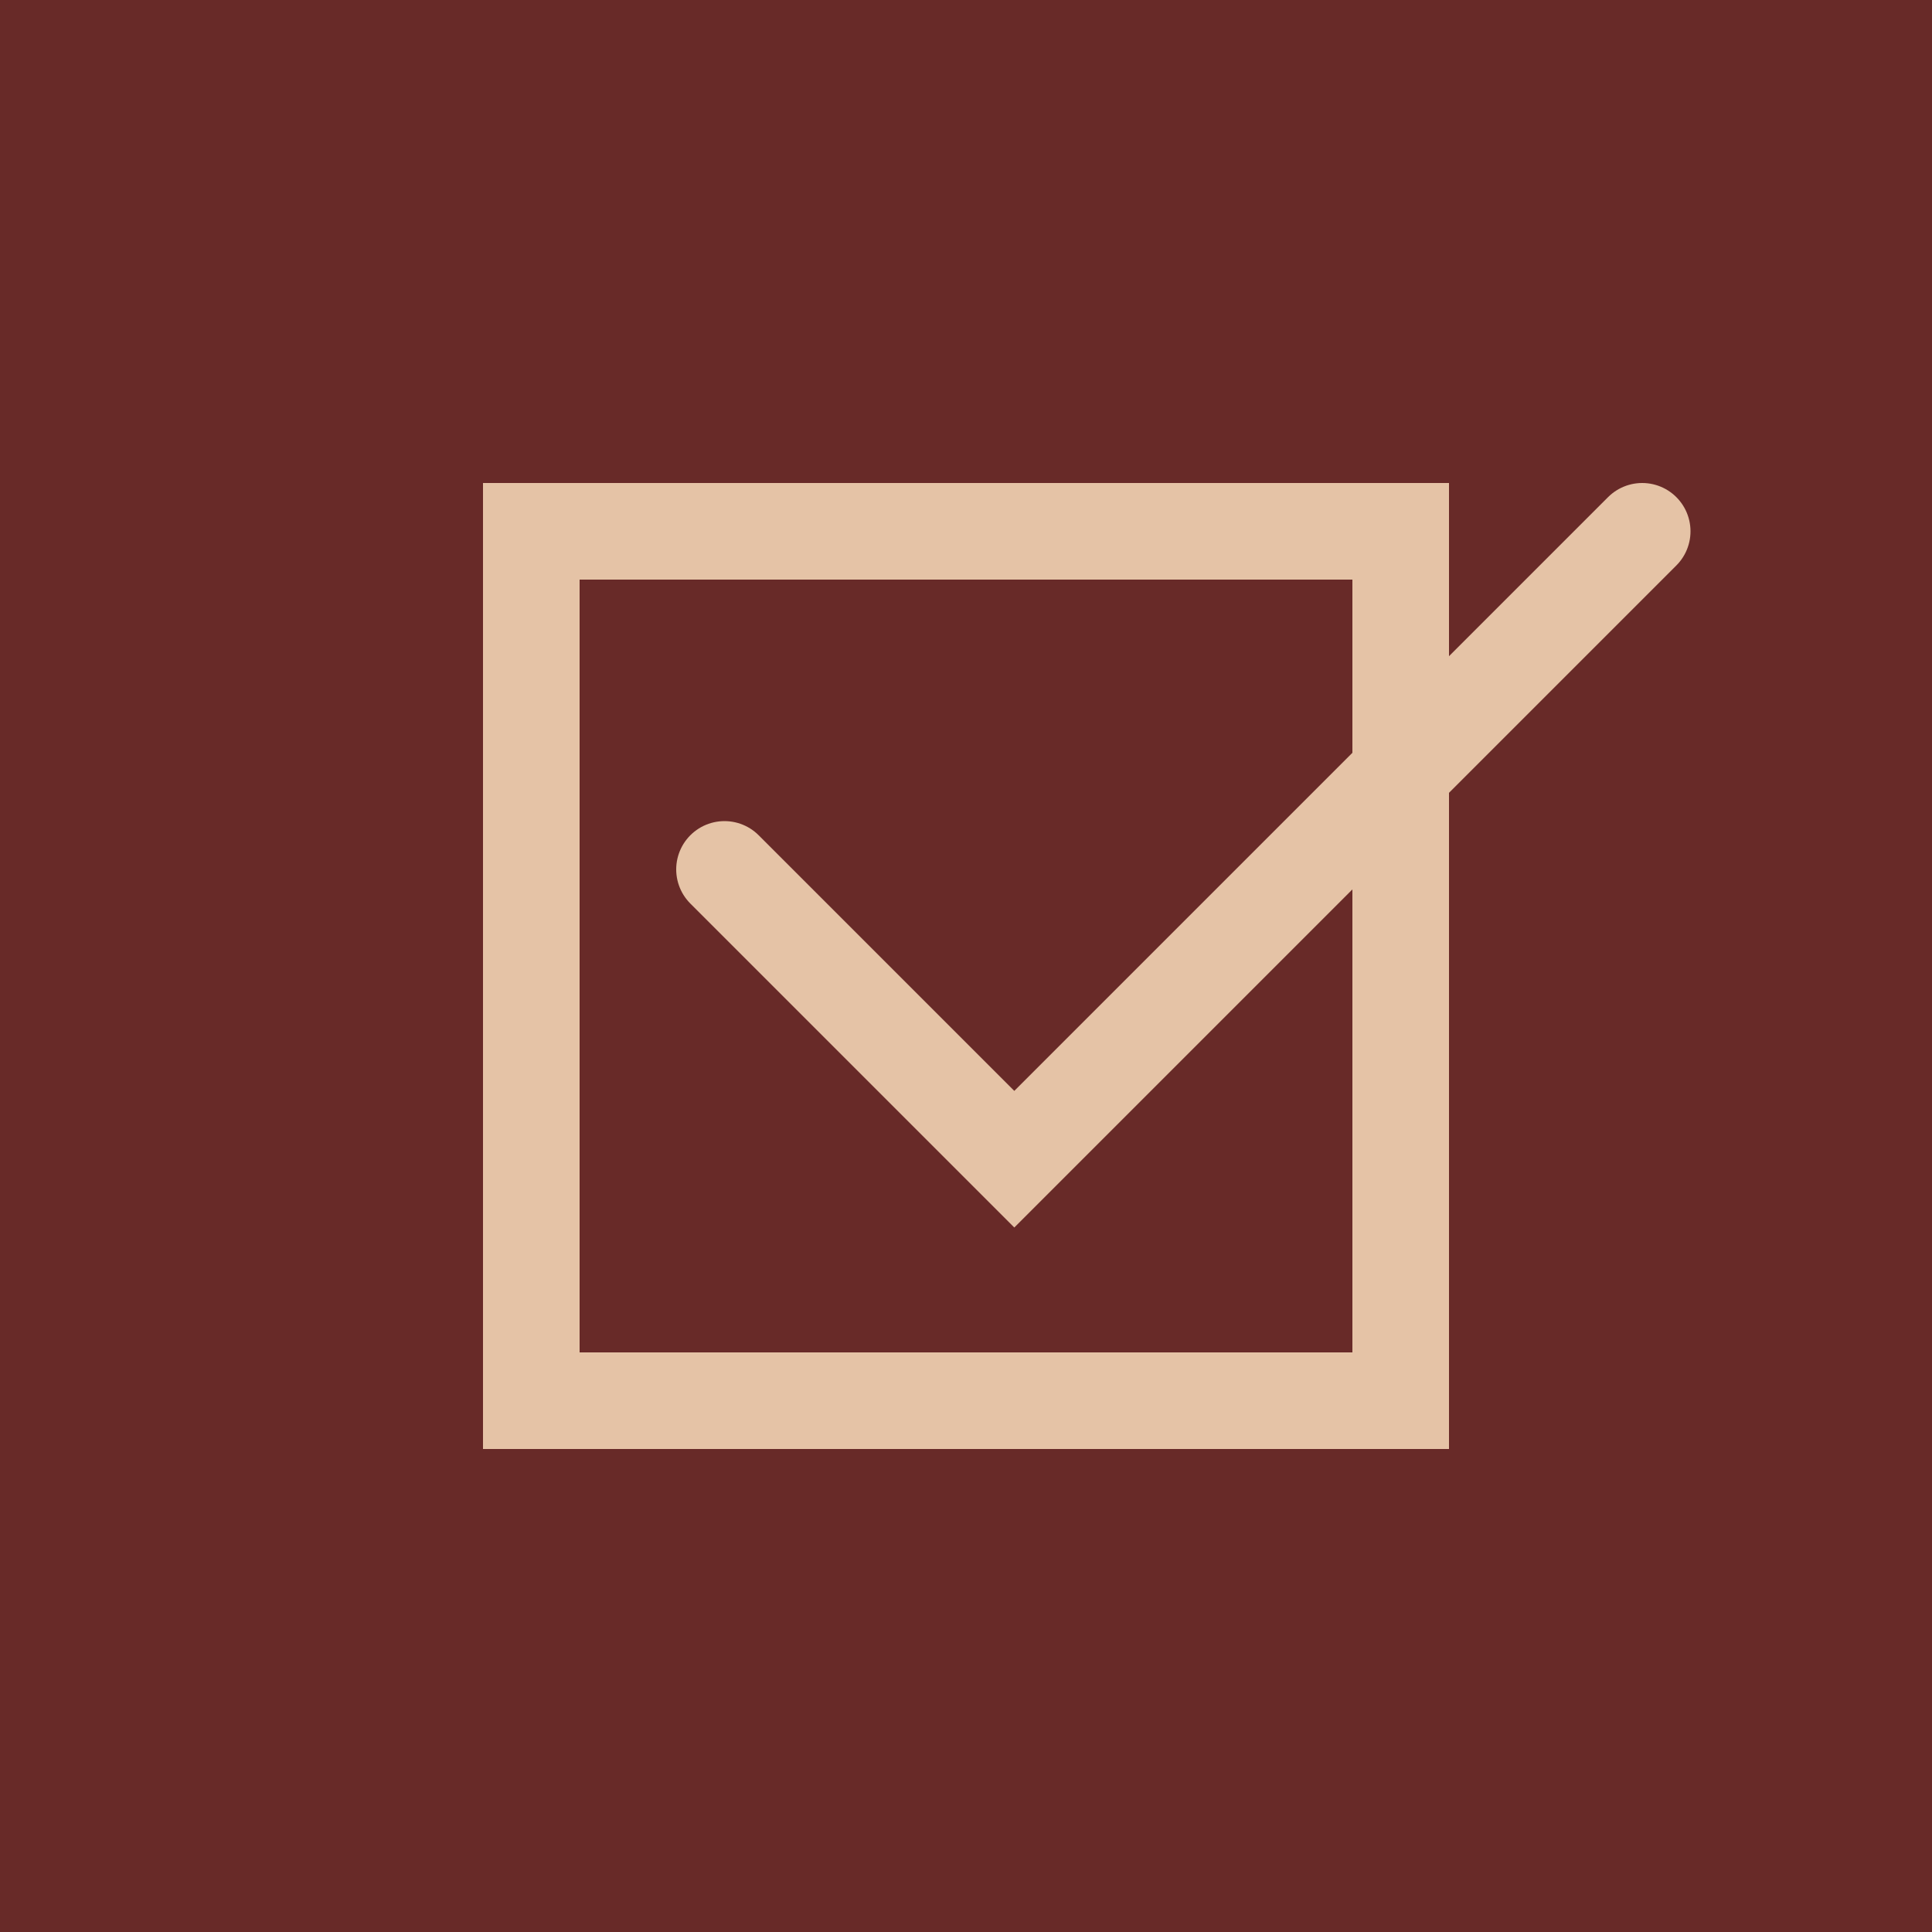
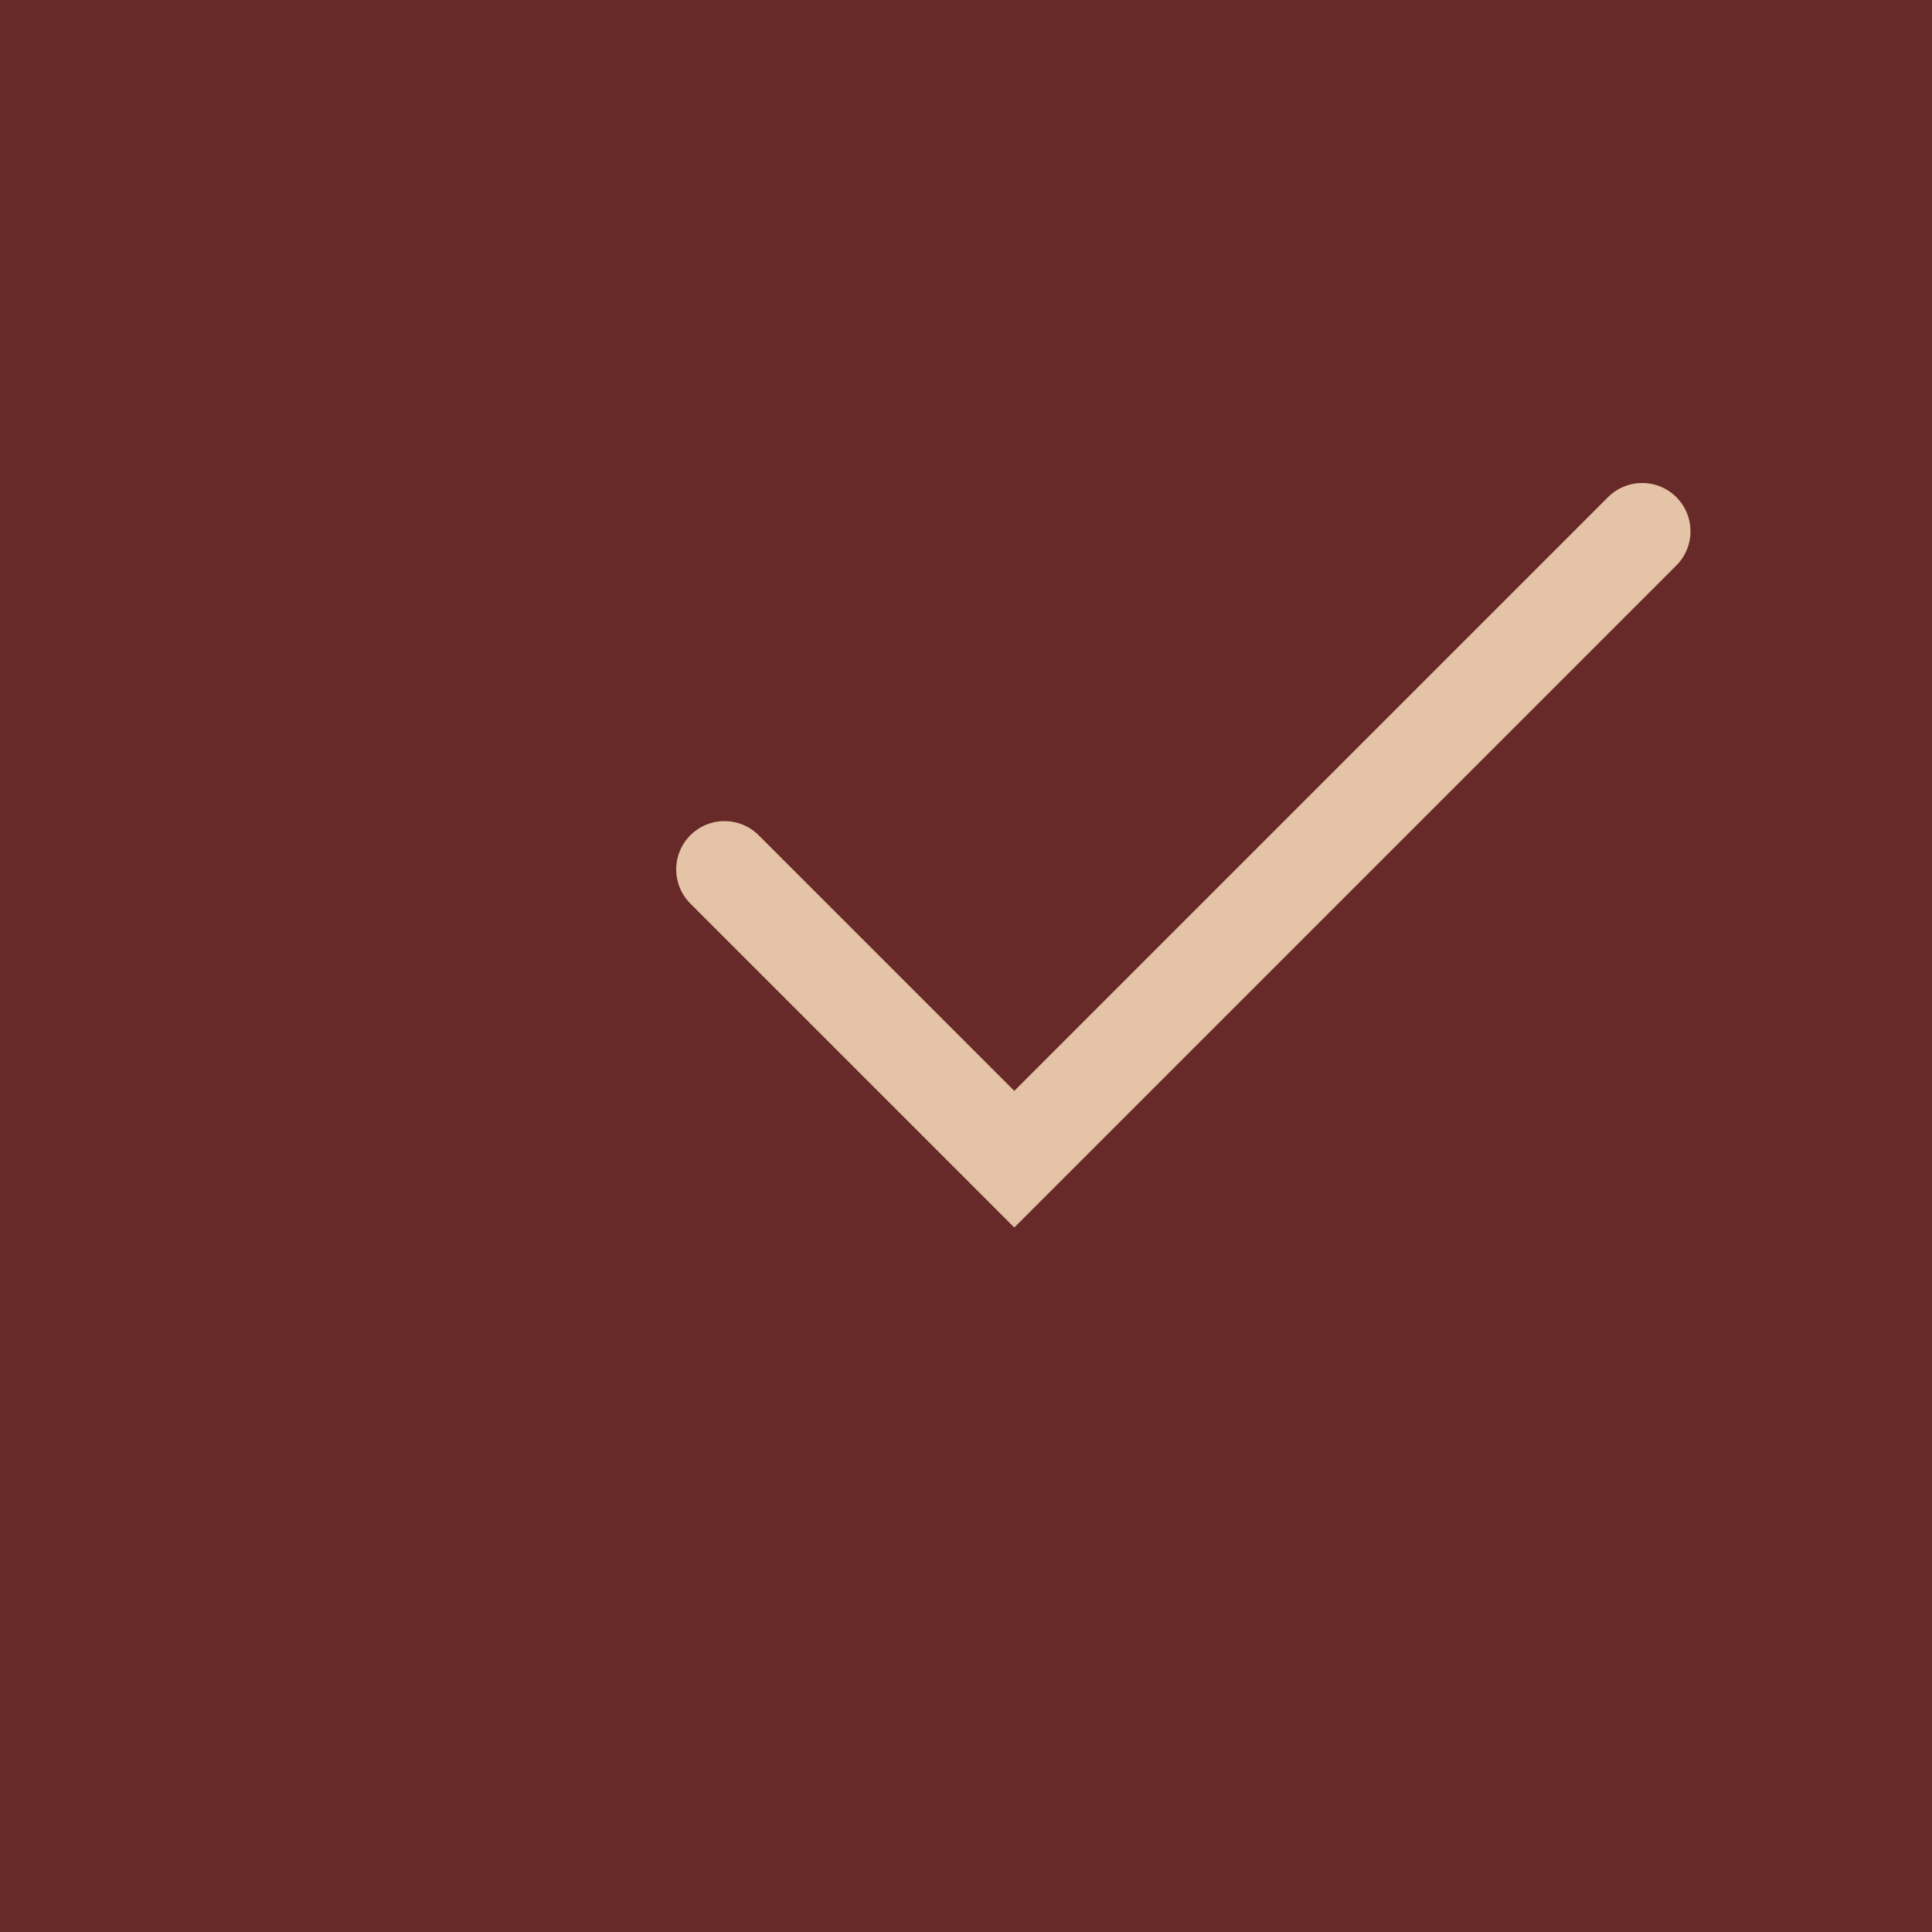
<svg xmlns="http://www.w3.org/2000/svg" version="1.1" id="Layer_1" x="0px" y="0px" viewBox="0 0 80 80" style="enable-background:new 0 0 80 80;" xml:space="preserve">
  <style type="text/css">
	.st0{fill:#682A28;}
	.st1{fill:none;stroke:#E5C3A6;stroke-width:4;stroke-linecap:square;stroke-miterlimit:10;}
	.st2{fill:none;stroke:#E5C3A6;stroke-width:4;stroke-linecap:round;stroke-miterlimit:10;}
</style>
  <rect class="st0" width="80" height="80" />
-   <rect x="22" y="22" class="st1" width="36" height="36" />
  <polyline class="st2" points="30,36 42,48 68,22 " />
</svg>